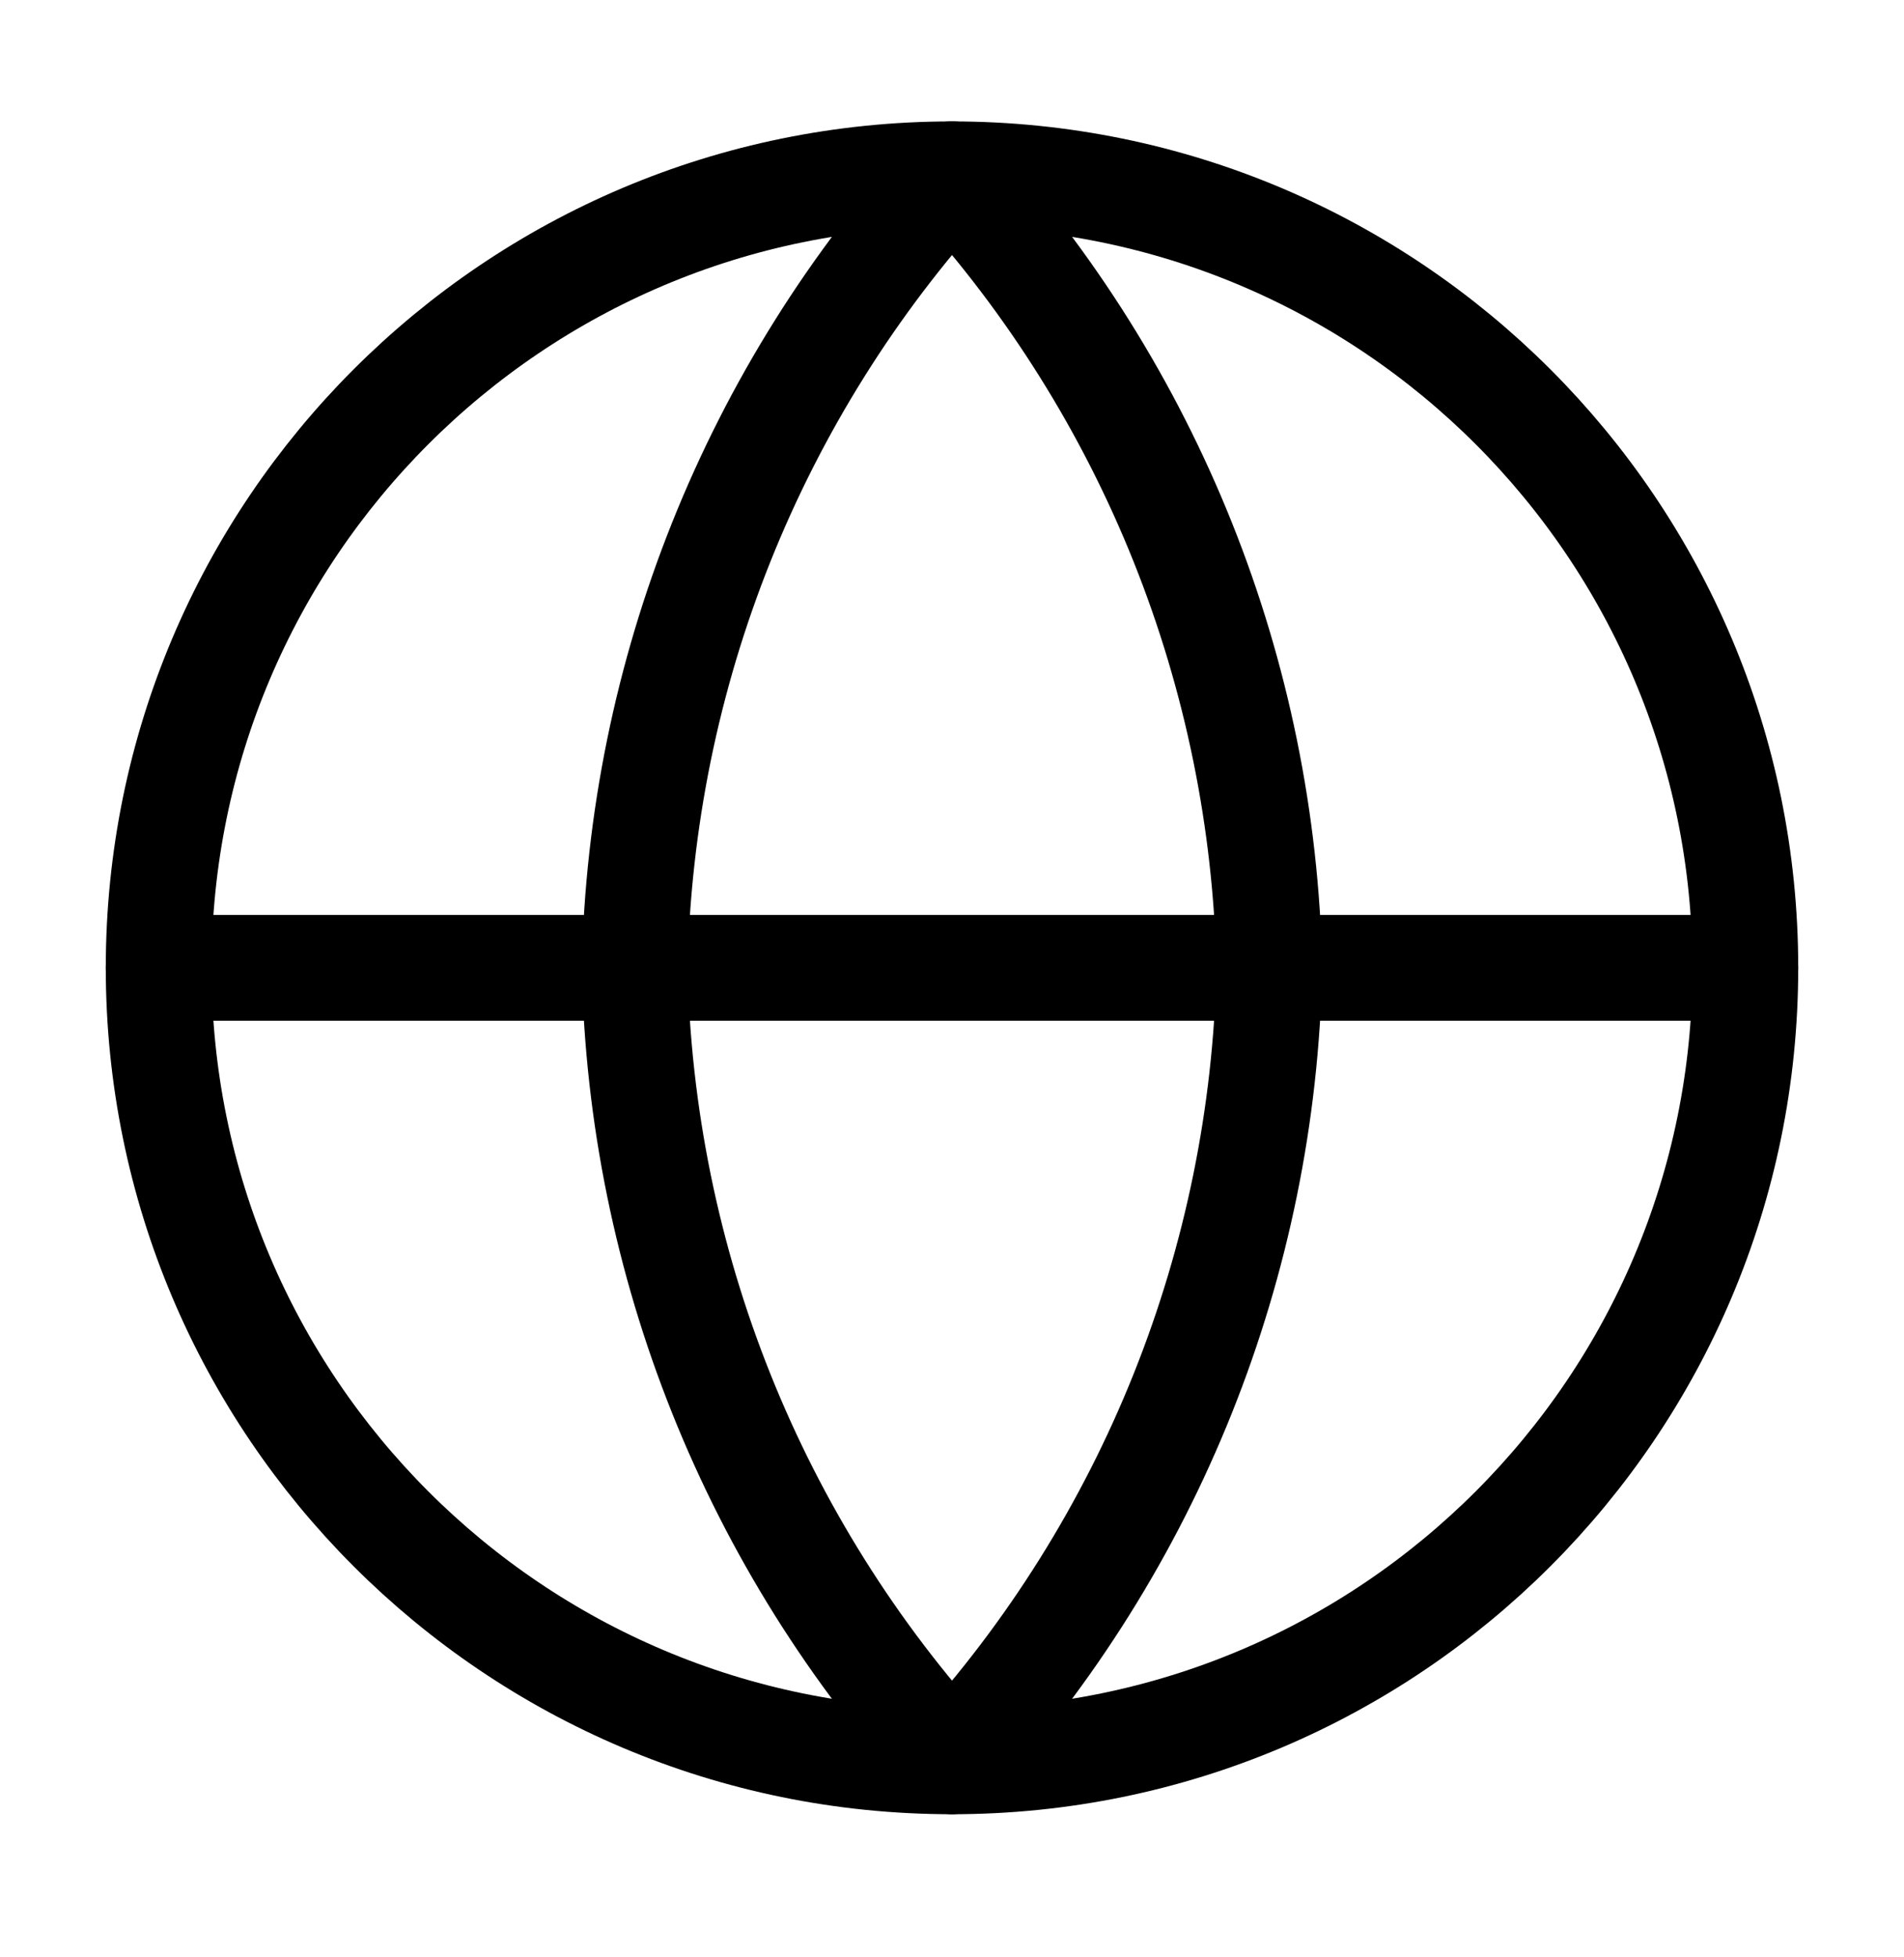
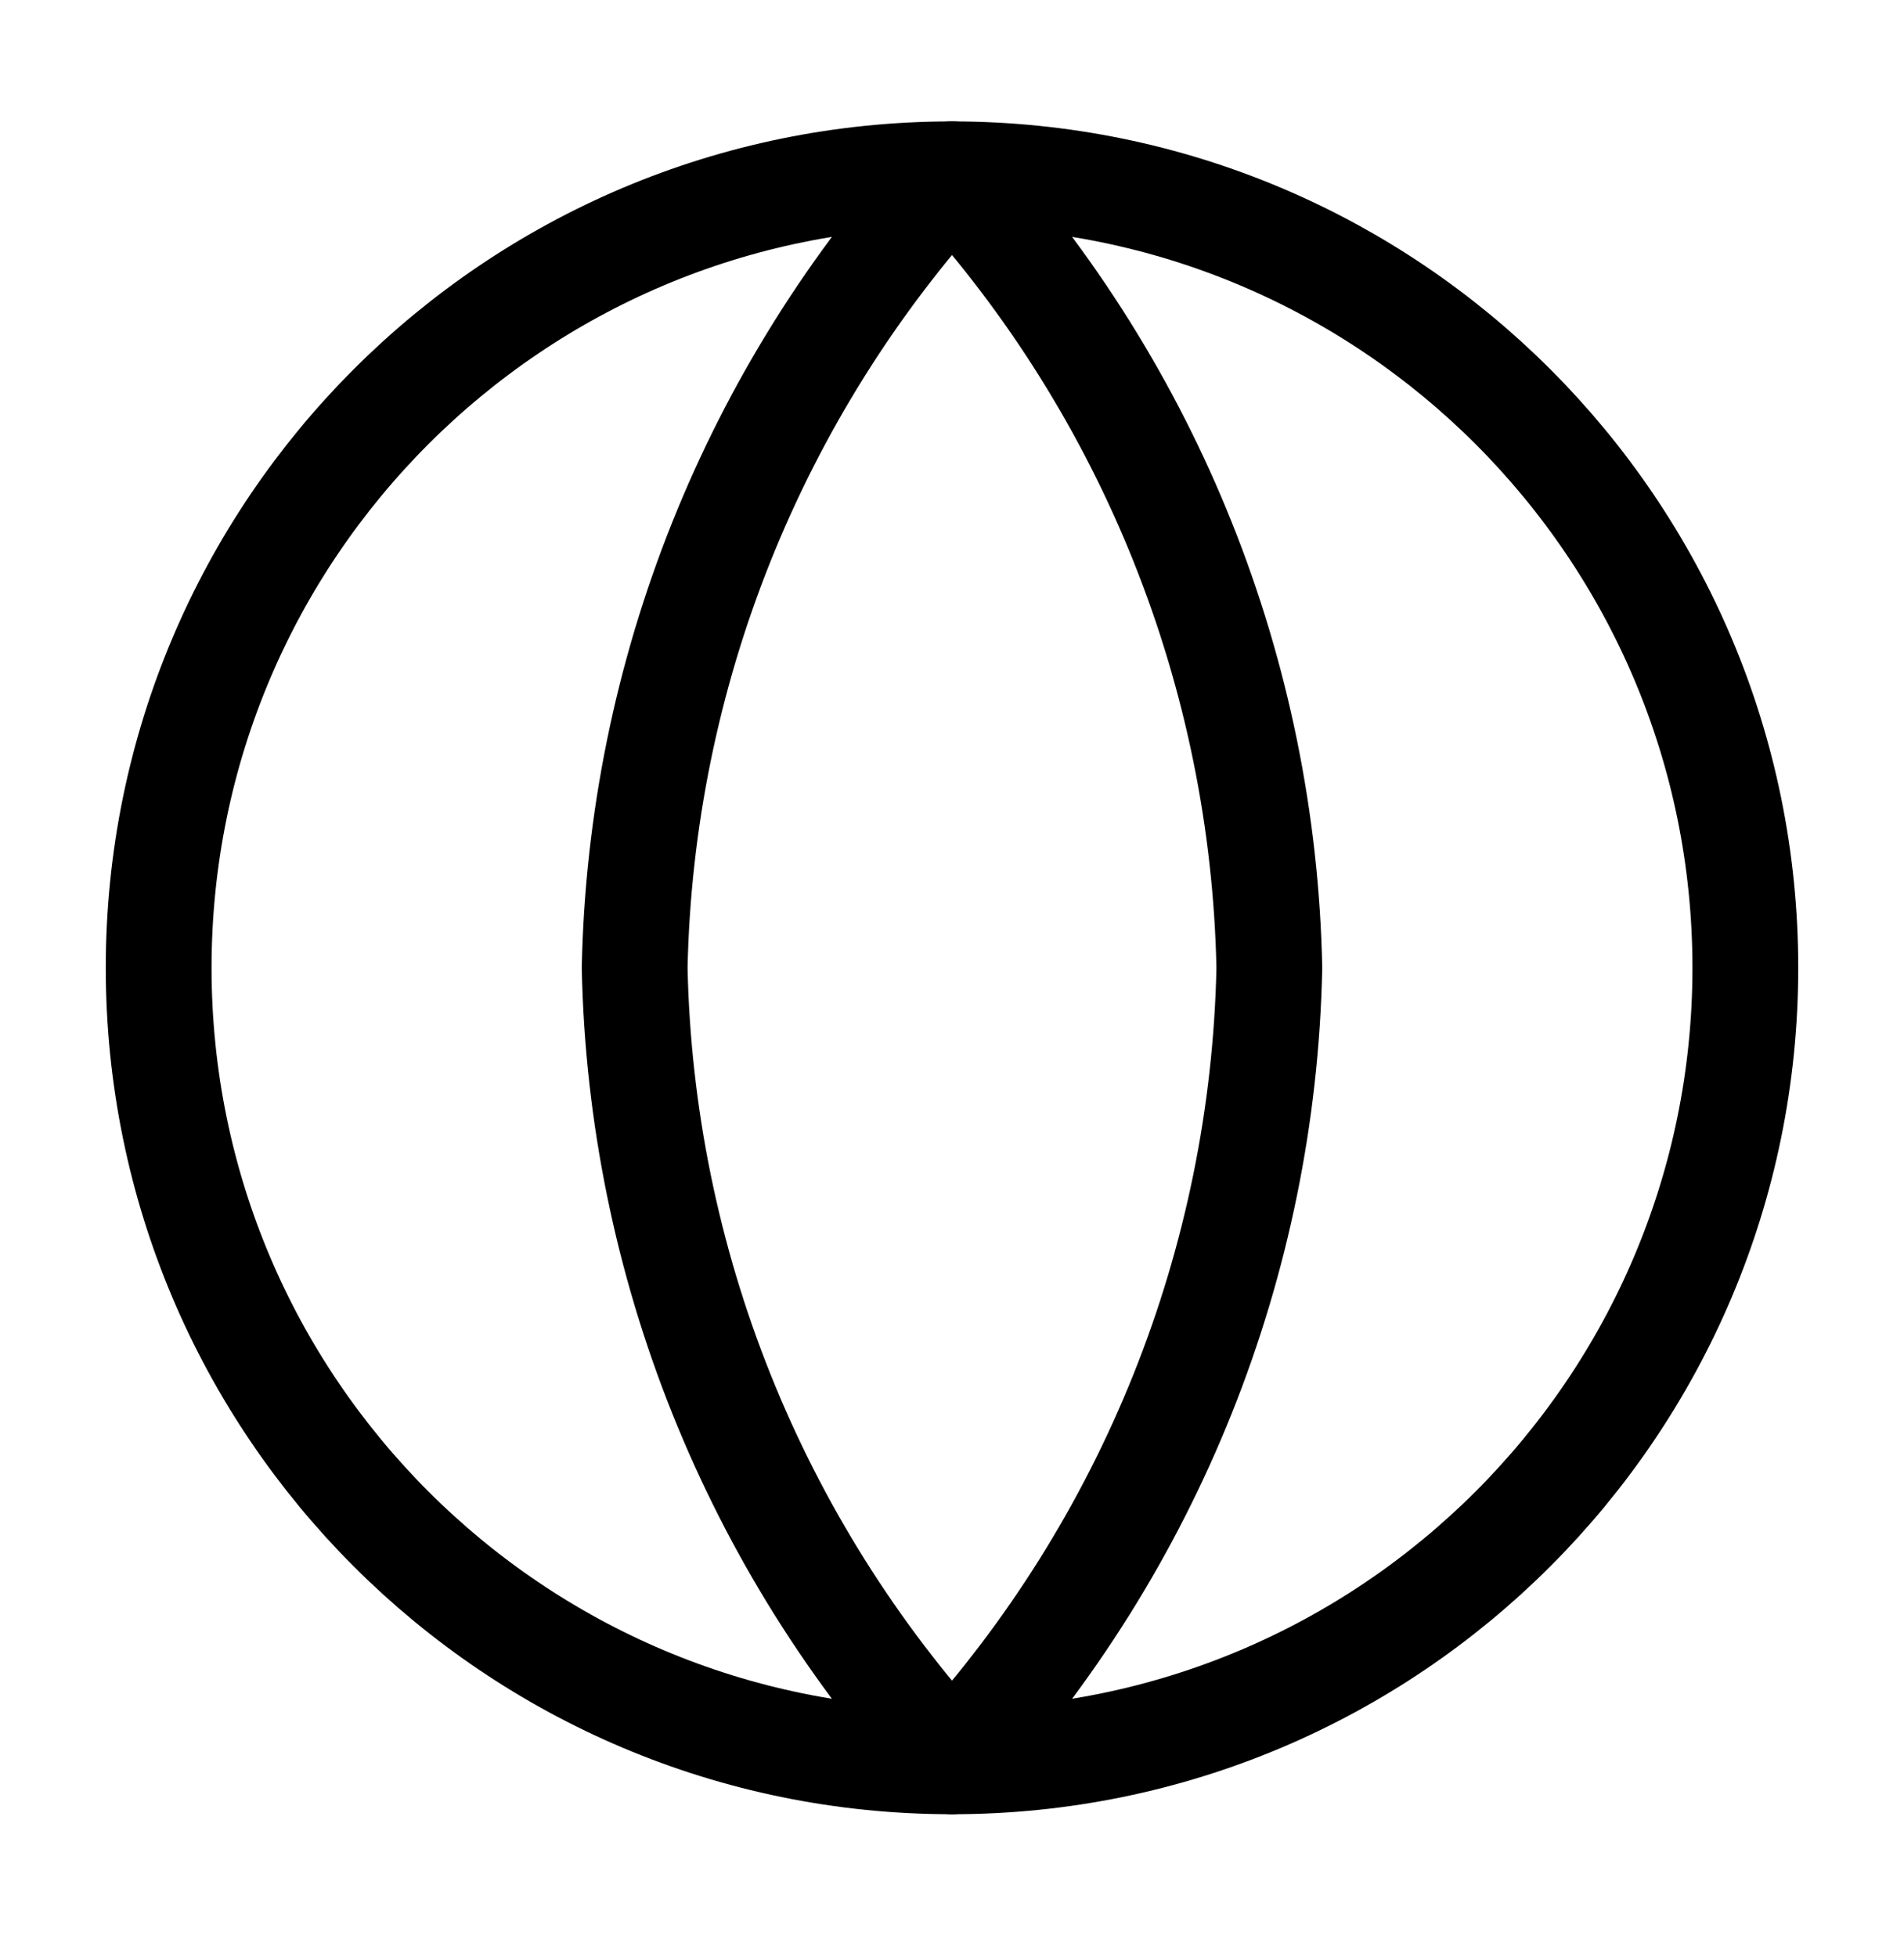
<svg xmlns="http://www.w3.org/2000/svg" width="36" height="37" viewBox="0 0 36 37" fill="none">
  <path d="M18 33.295C26.284 33.295 33 26.579 33 18.295C33 10.011 26.284 3.295 18 3.295C9.716 3.295 3 10.011 3 18.295C3 26.579 9.716 33.295 18 33.295Z" stroke="black" stroke-width="2" stroke-linecap="round" stroke-linejoin="round" />
-   <path d="M3 18.295H33" stroke="black" stroke-width="2" stroke-linecap="round" stroke-linejoin="round" />
  <path d="M18 3.295C21.752 7.403 23.884 12.733 24 18.295C23.884 23.857 21.752 29.188 18 33.295C14.248 29.188 12.116 23.857 12 18.295C12.116 12.733 14.248 7.403 18 3.295Z" stroke="black" stroke-width="2" stroke-linecap="round" stroke-linejoin="round" />
</svg>